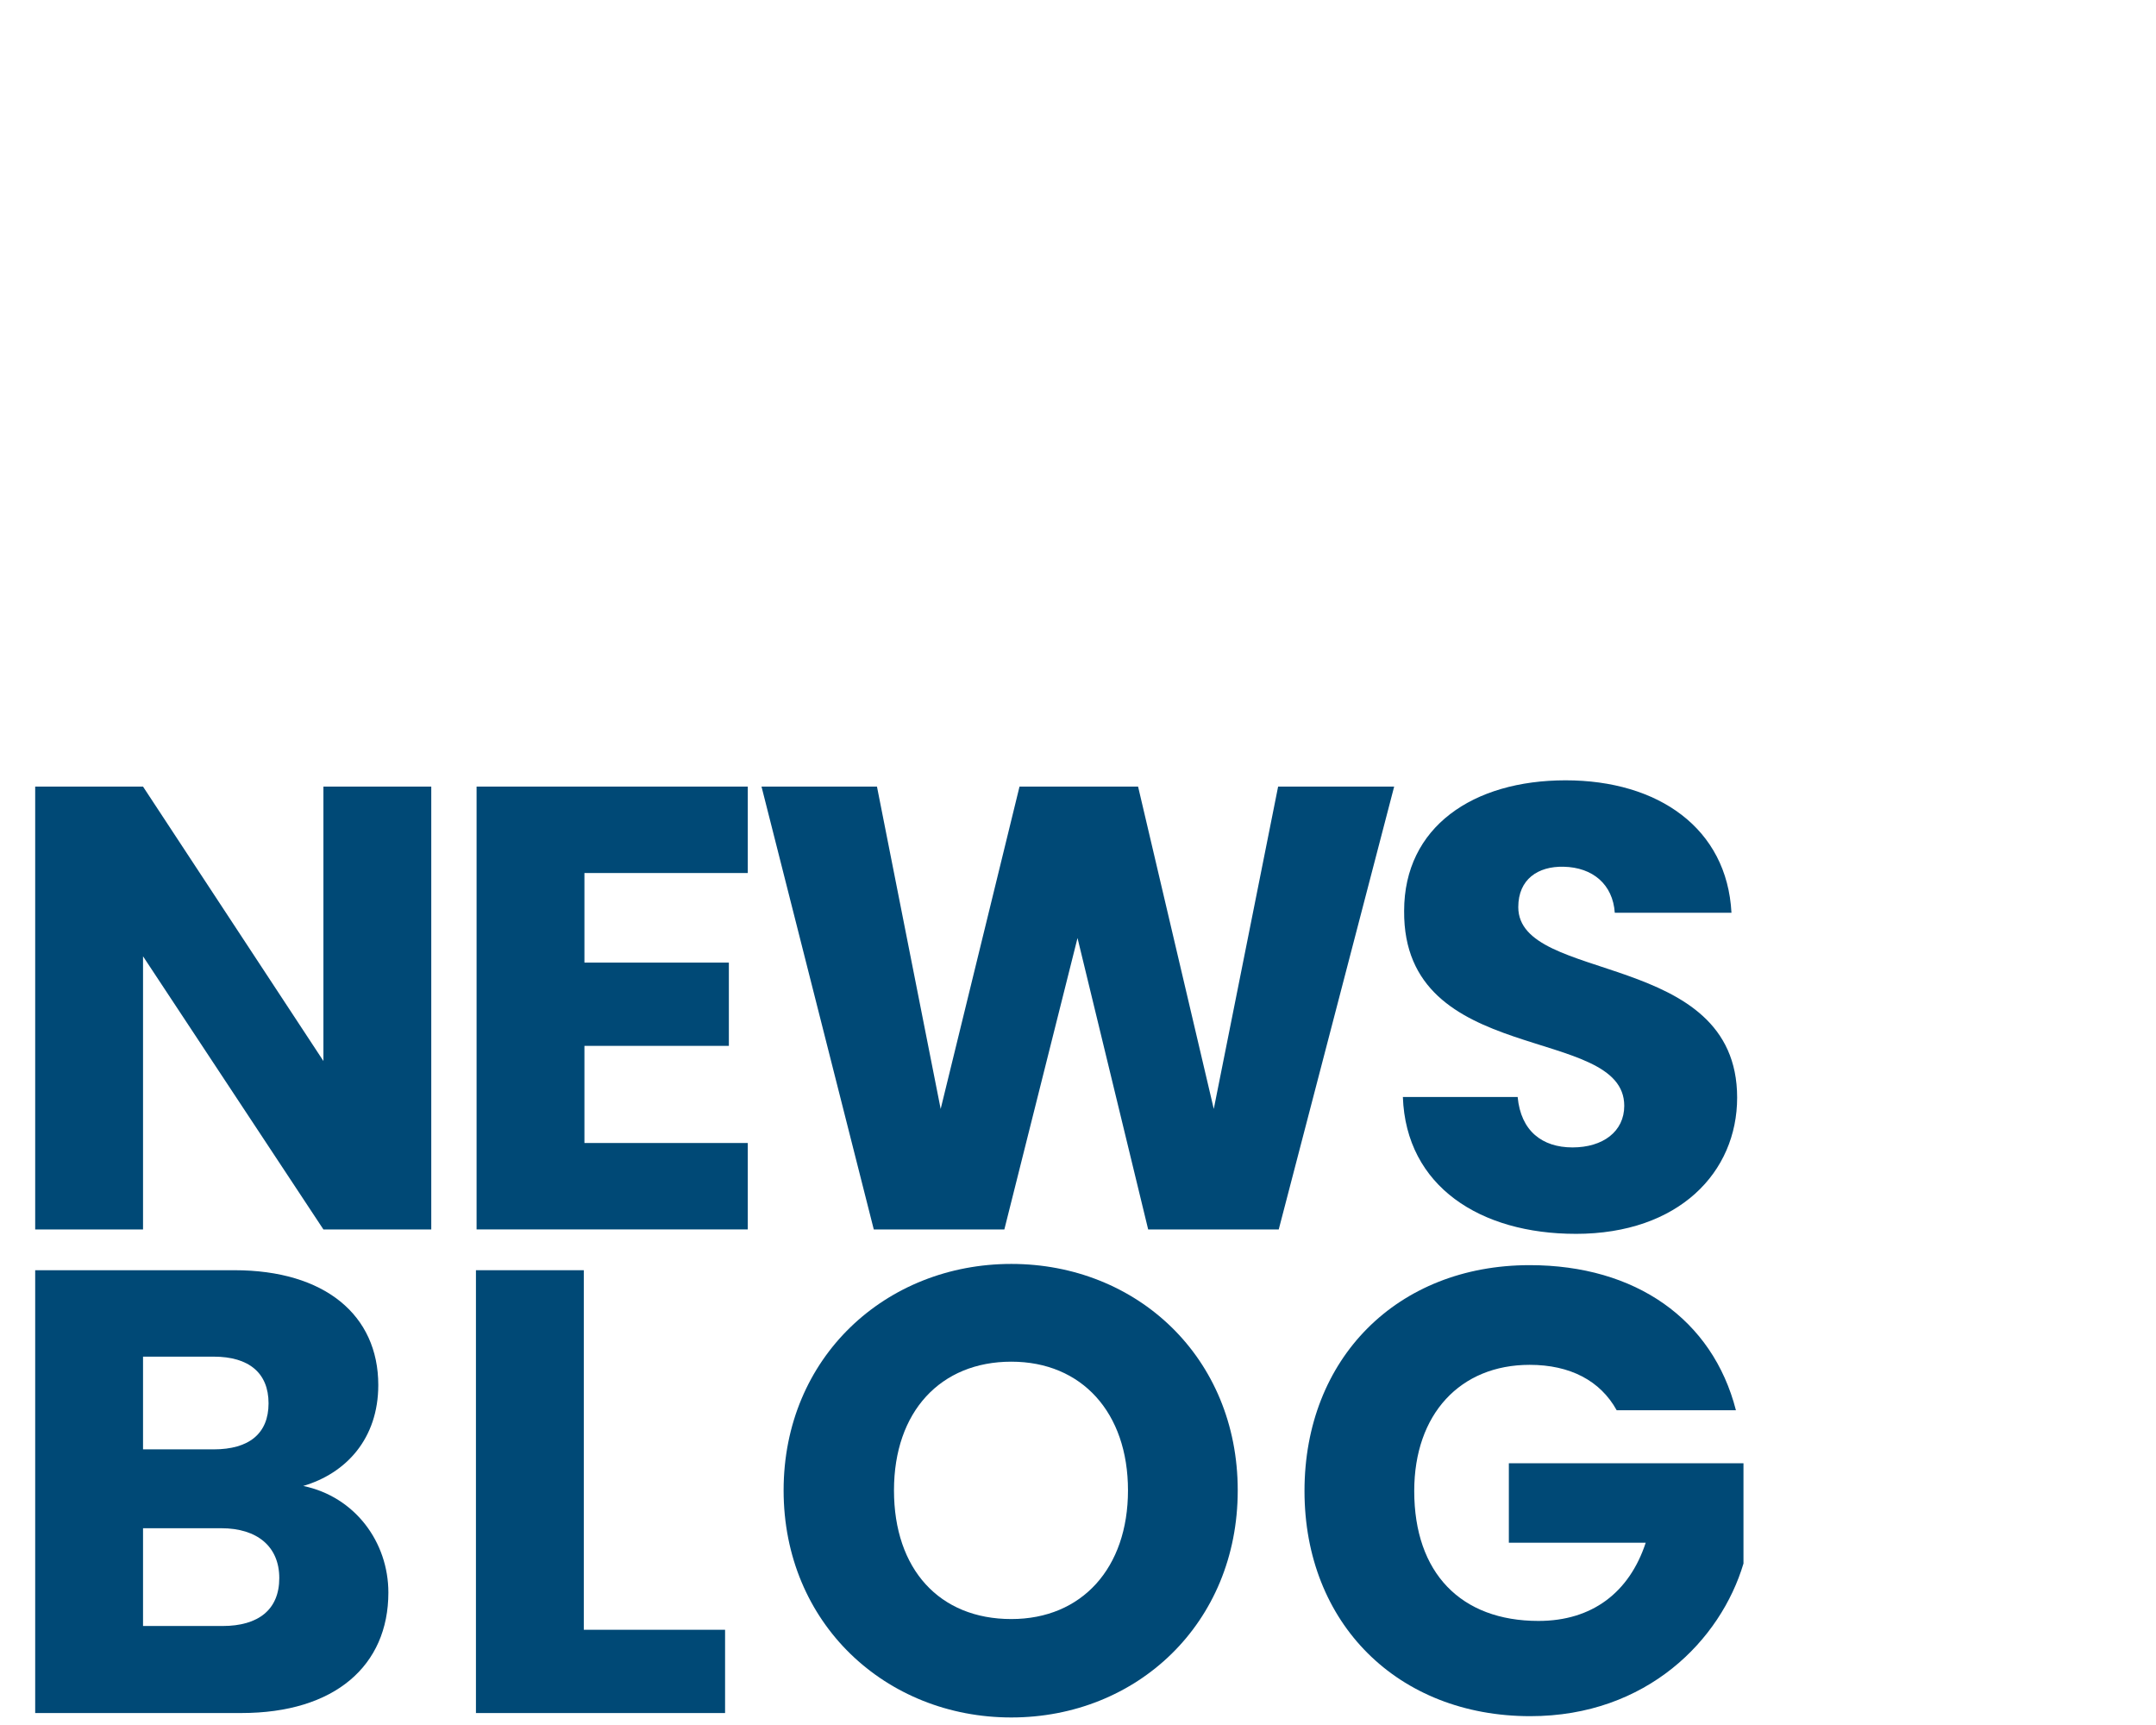
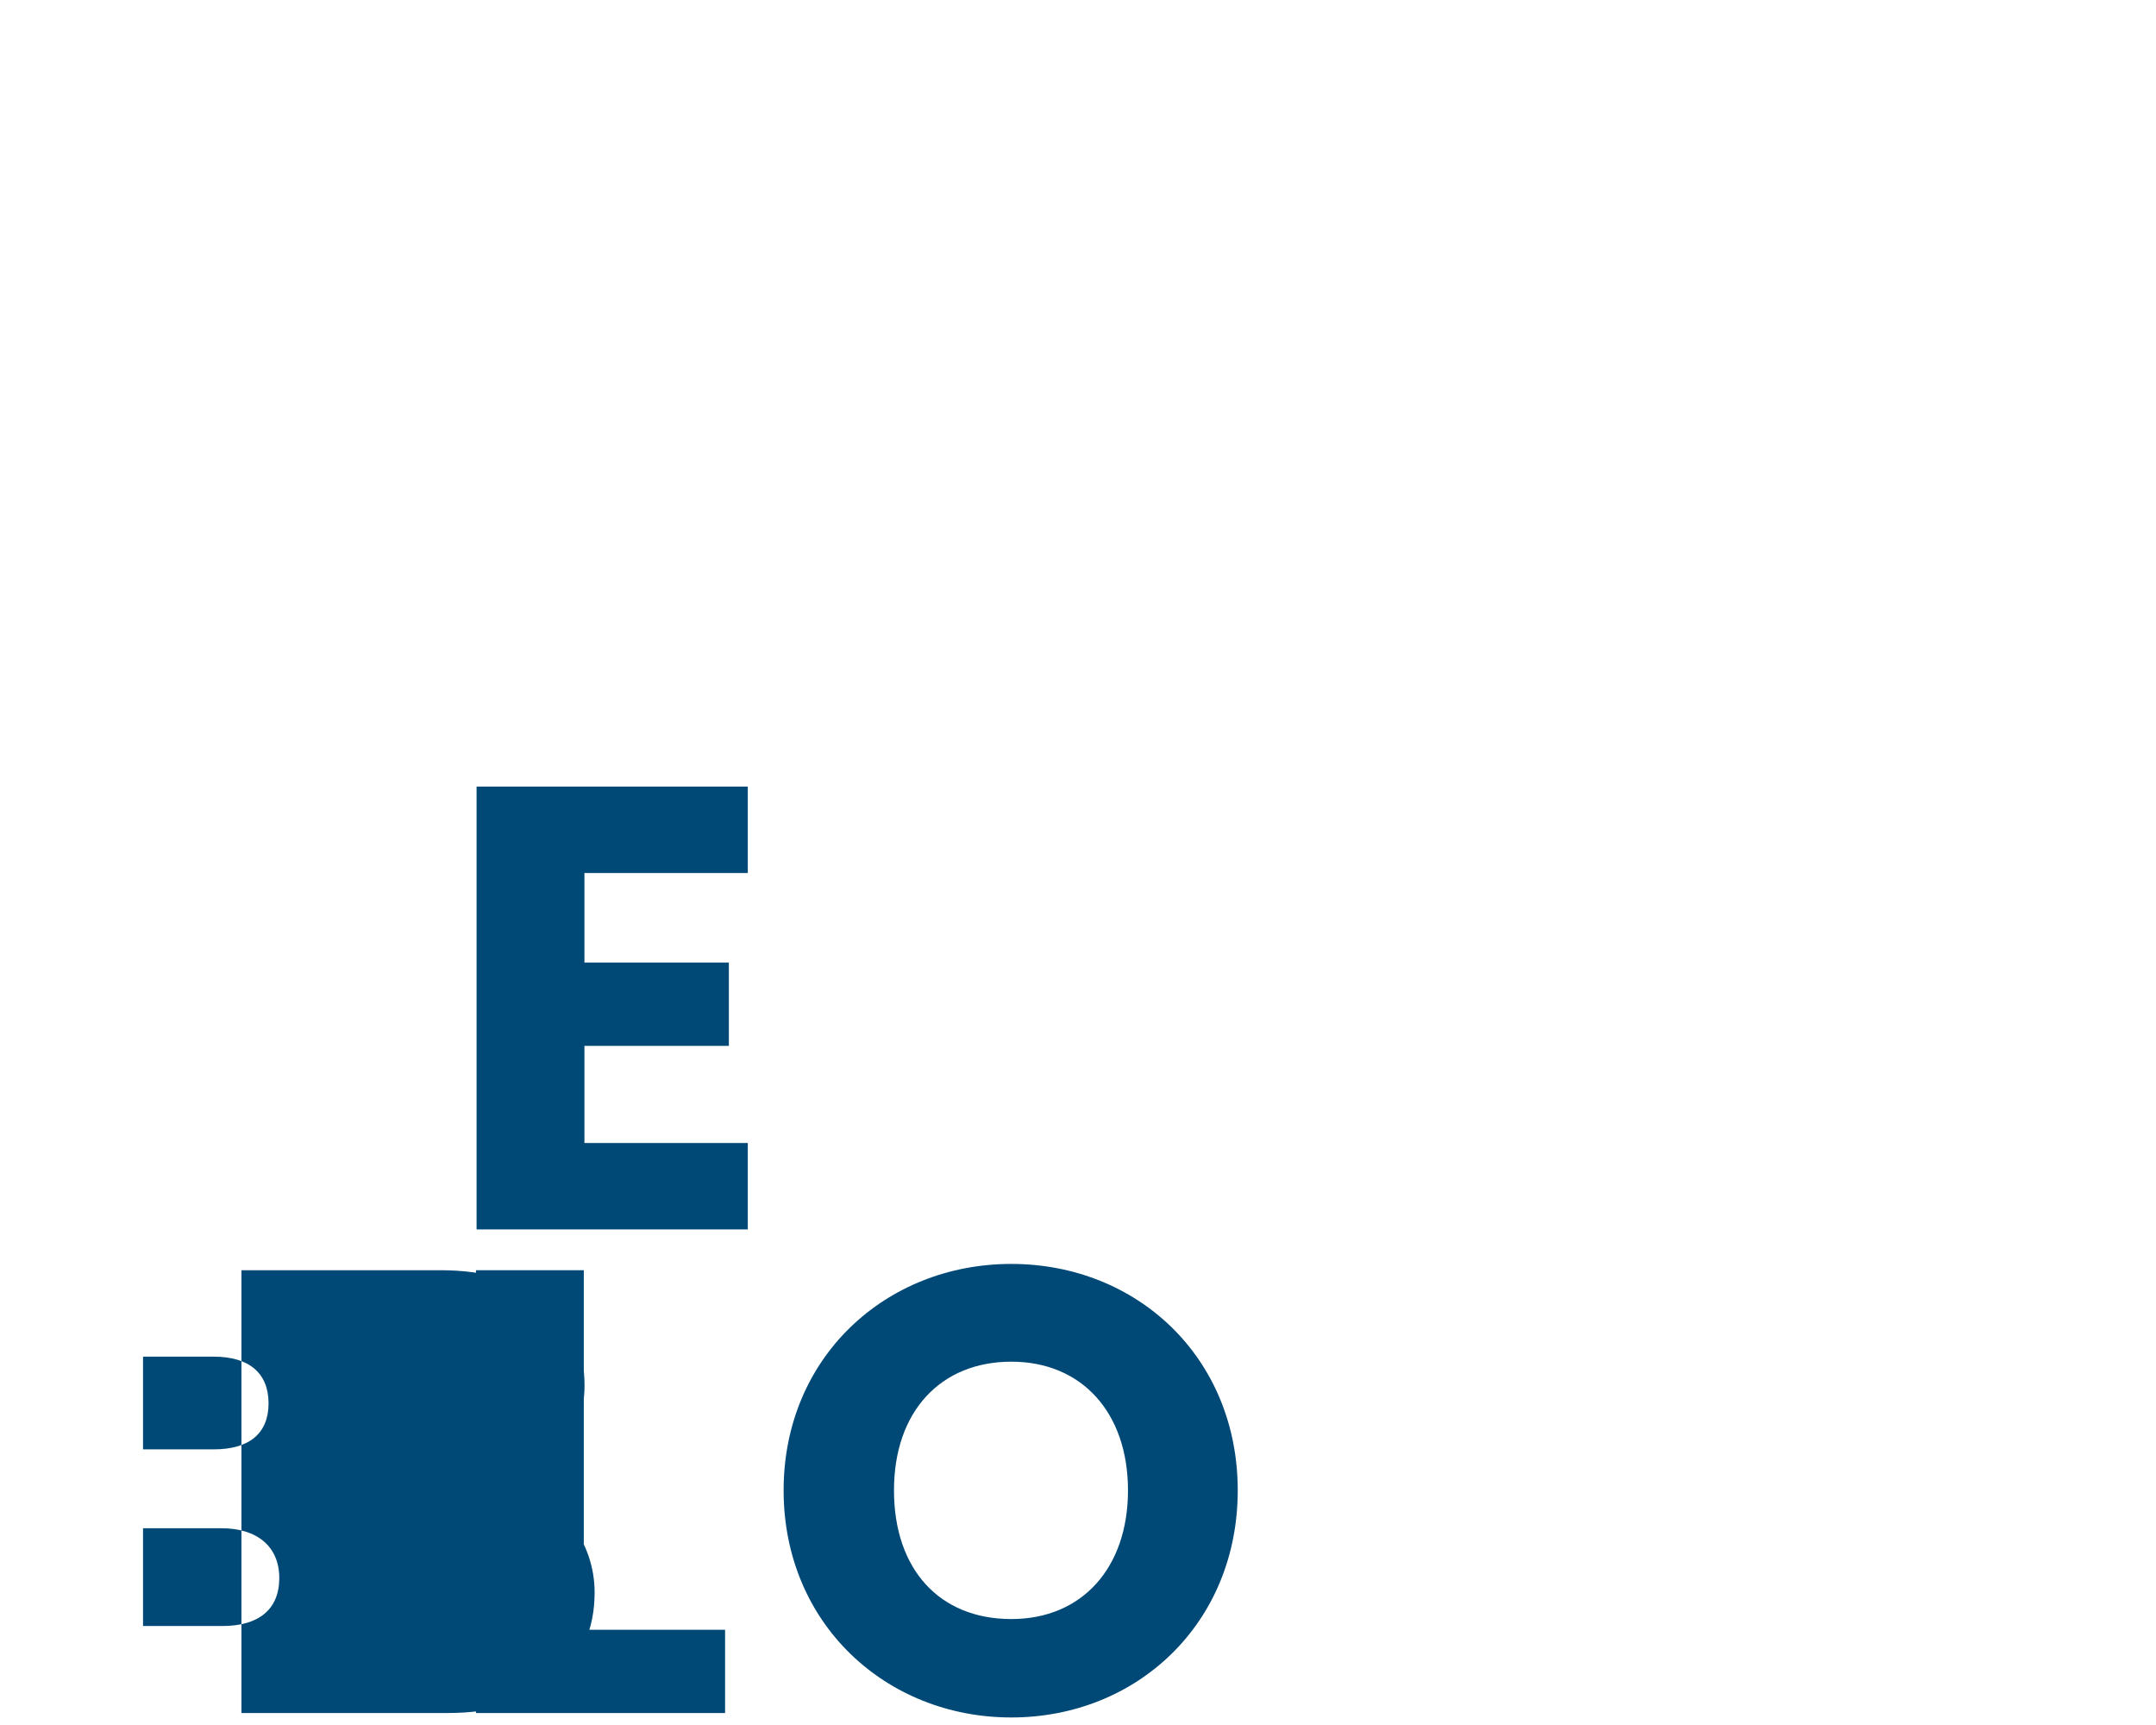
<svg xmlns="http://www.w3.org/2000/svg" id="Ebene_1" viewBox="0 0 1250 1000">
  <defs>
    <style> .cls-1 { fill: #004976; } </style>
  </defs>
-   <path class="cls-1" d="M250.04,456.01v256.71h-62.53l-104.58-158.34v158.34H20.4v-256.71h62.53l104.58,159.07v-159.07h62.53Z" />
  <path class="cls-1" d="M433.55,506.1h-94.71v51.93h83.74v48.27h-83.74v56.31h94.71v50.1h-157.24v-256.71h157.24v50.1Z" />
-   <path class="cls-1" d="M441.53,456.01h66.92l36.93,186.86,45.71-186.86h68.75l43.88,186.86,37.3-186.86h67.28l-66.92,256.71h-75.7l-40.96-168.94-42.42,168.94h-75.7l-65.09-256.71Z" />
-   <path class="cls-1" d="M913.55,715.27c-55.22,0-98.37-27.43-100.2-79.35h66.55c1.83,19.75,14.26,29.25,31.81,29.25s29.99-9.14,29.99-24.13c0-47.54-128.35-21.94-127.62-112.99,0-48.63,39.86-75.69,93.61-75.69s93.61,27.79,96.17,76.79h-67.65c-1.1-16.46-12.8-26.33-29.62-26.69-14.99-.37-26.33,7.31-26.33,23.4,0,44.61,126.89,24.5,126.89,110.43,0,43.15-33.64,78.99-93.61,78.99Z" />
-   <path class="cls-1" d="M139.98,993.07H20.4v-256.71h115.55c52.29,0,83.37,25.96,83.37,66.55,0,31.08-18.65,51.2-43.52,58.51,29.99,6.22,49.37,32.54,49.37,61.8,0,42.42-31.08,69.84-85.2,69.84ZM123.89,786.46h-40.96v53.75h40.96c20.48,0,31.81-9.14,31.81-26.69s-11.34-27.06-31.81-27.06ZM128.27,885.93h-45.34v56.68h46.08c20.84,0,32.91-9.51,32.91-27.79s-12.8-28.89-33.64-28.89Z" />
+   <path class="cls-1" d="M139.98,993.07v-256.71h115.55c52.29,0,83.37,25.96,83.37,66.55,0,31.08-18.65,51.2-43.52,58.51,29.99,6.22,49.37,32.54,49.37,61.8,0,42.42-31.08,69.84-85.2,69.84ZM123.89,786.46h-40.96v53.75h40.96c20.48,0,31.81-9.14,31.81-26.69s-11.34-27.06-31.81-27.06ZM128.27,885.93h-45.34v56.68h46.08c20.84,0,32.91-9.51,32.91-27.79s-12.8-28.89-33.64-28.89Z" />
  <path class="cls-1" d="M338.47,736.36v208.44h81.91v48.27h-144.44v-256.71h62.53Z" />
  <path class="cls-1" d="M586.33,995.63c-72.77,0-132.01-54.49-132.01-131.64s59.24-131.28,132.01-131.28,131.28,54.12,131.28,131.28-58.51,131.64-131.28,131.64ZM586.33,938.58c40.96,0,67.65-29.62,67.65-74.6s-26.69-74.6-67.65-74.6-68.02,28.89-68.02,74.6,26.33,74.6,68.02,74.6Z" />
-   <path class="cls-1" d="M1006.43,817.54h-69.11c-9.51-17.19-27.06-26.33-50.46-26.33-40.22,0-66.92,28.52-66.92,73.13,0,47.54,27.06,75.33,72.04,75.33,31.08,0,52.66-16.46,62.17-45.34h-79.35v-46.08h136.03v58.14c-13.16,44.25-55.95,88.49-123.6,88.49-76.79,0-130.91-53.75-130.91-130.55s53.75-130.91,130.55-130.91c61.43,0,106.05,31.45,119.58,84.11Z" />
</svg>